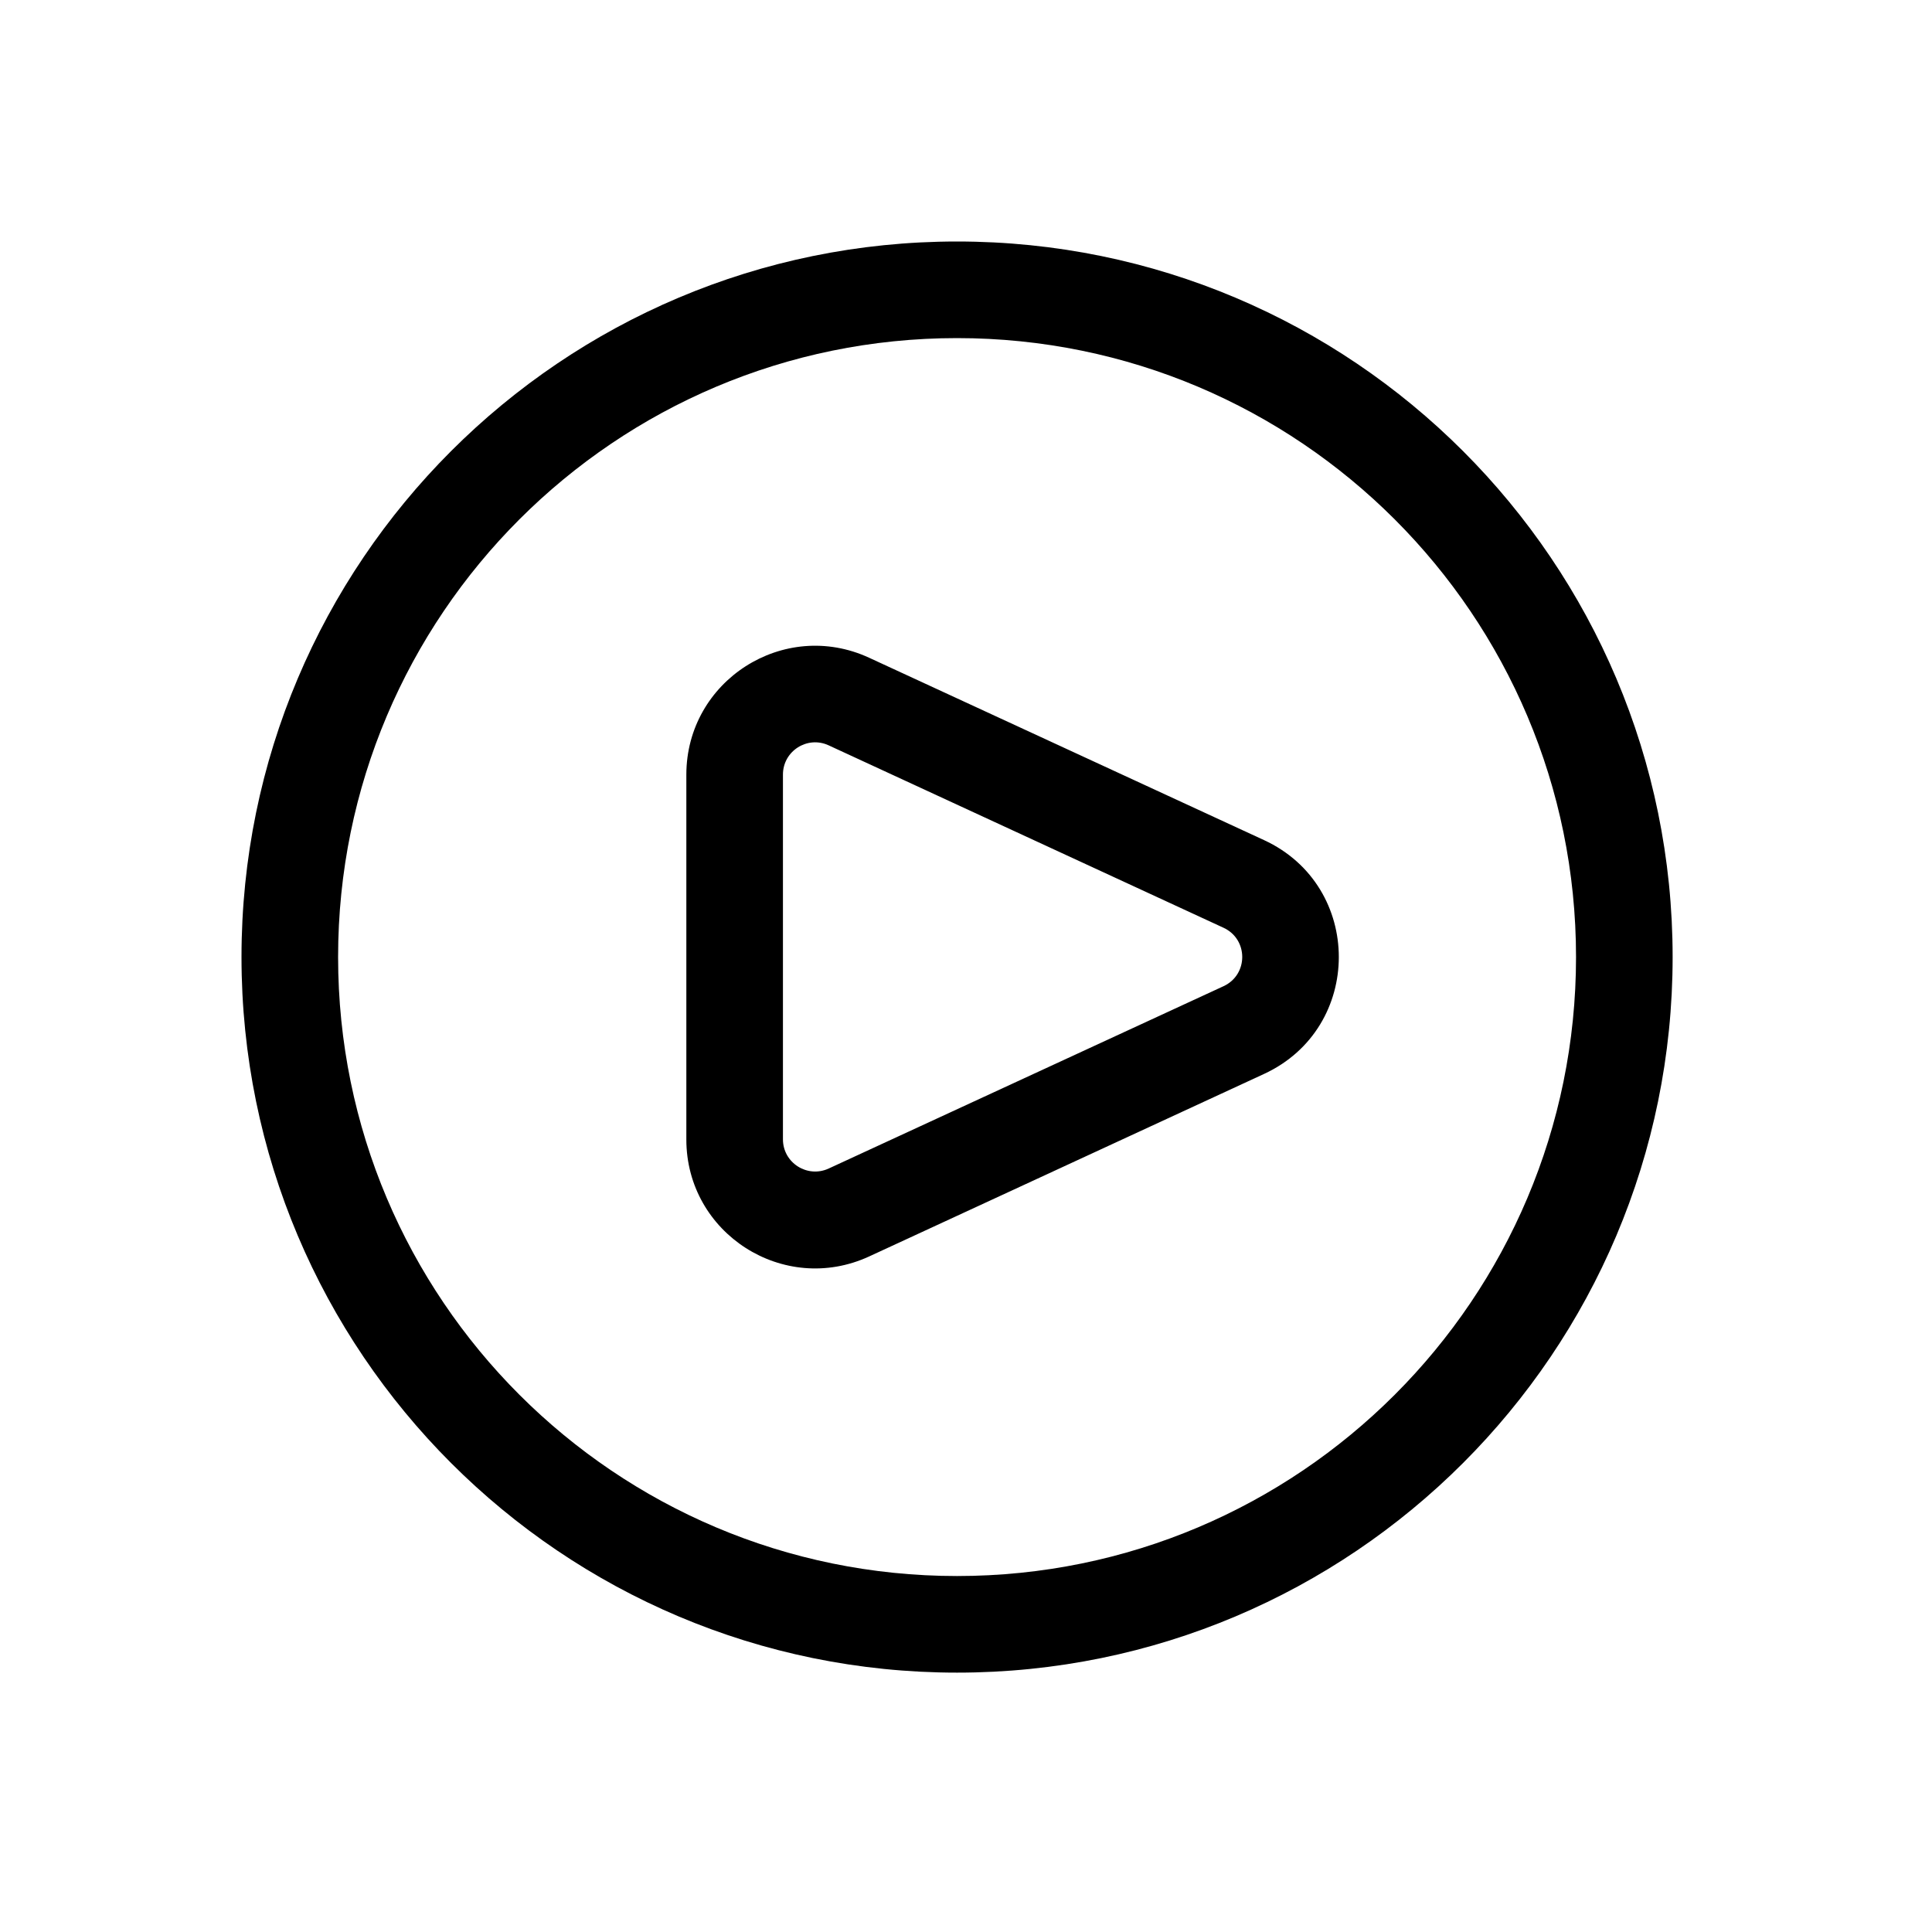
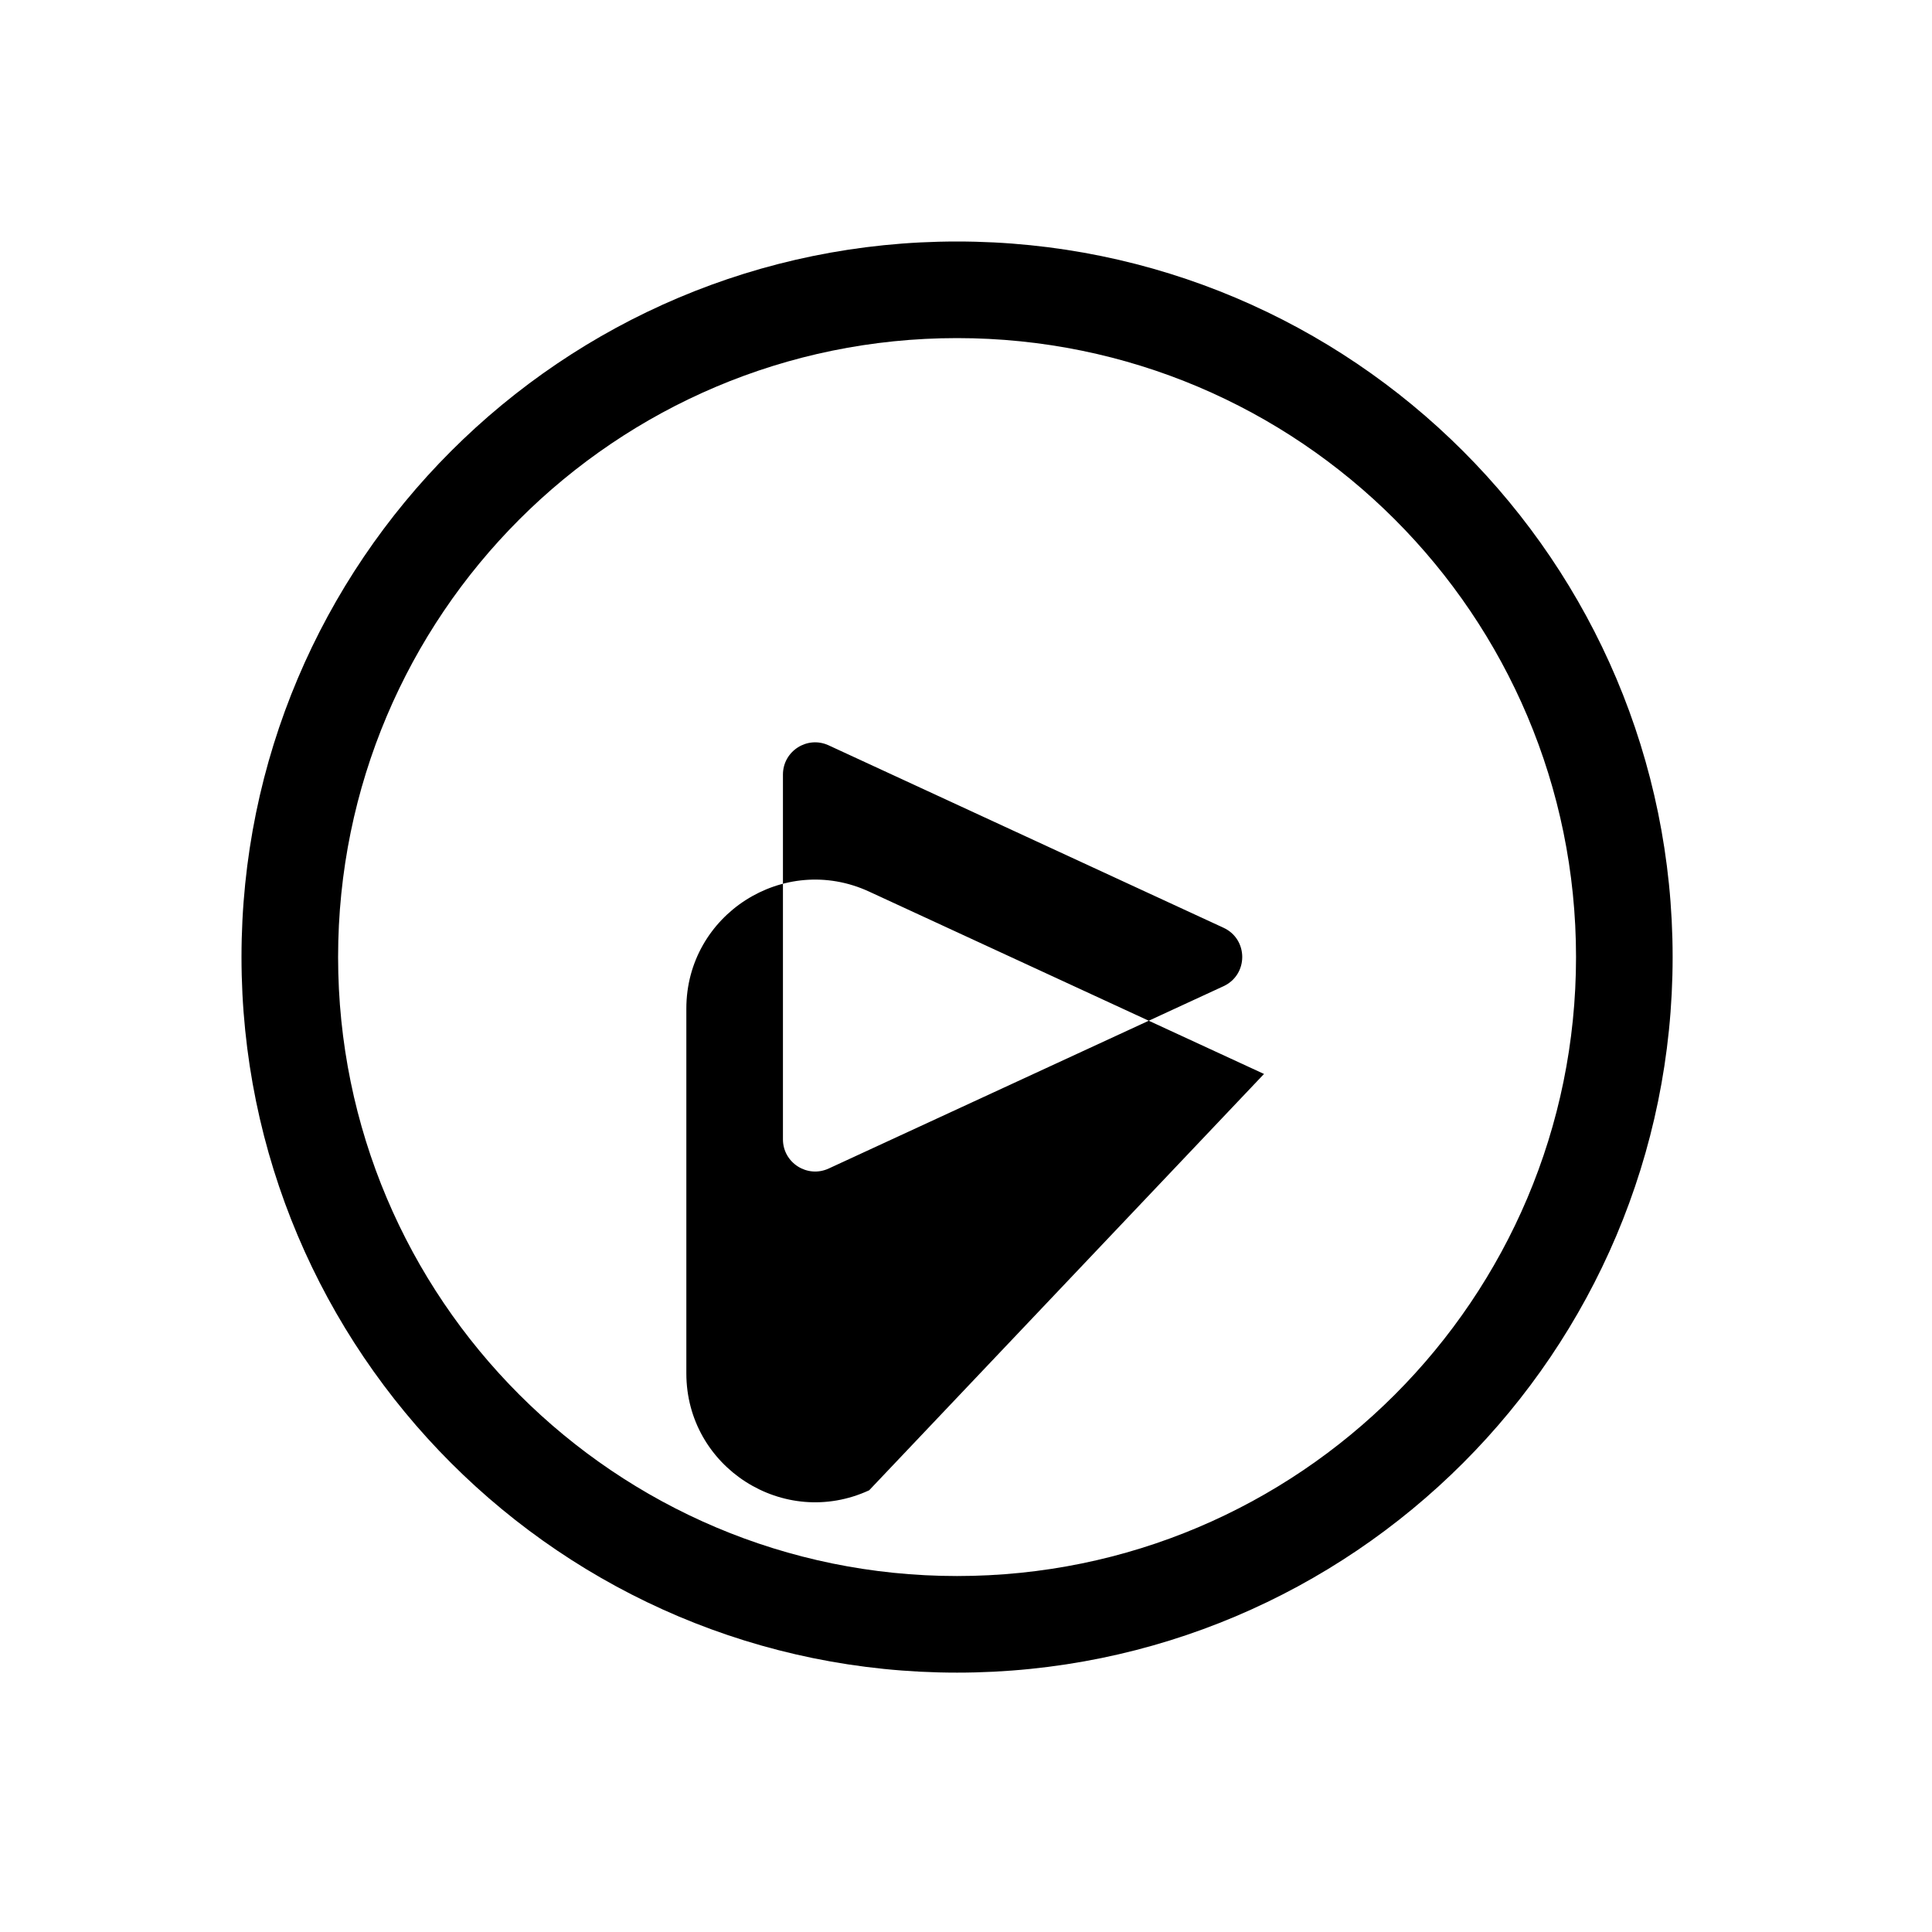
<svg xmlns="http://www.w3.org/2000/svg" fill="none" height="24" viewBox="0 0 24 24" width="24">
-   <path clip-rule="evenodd" d="m11.889 3c-4.909 0-8.889 3.98-8.889 8.889 0 4.909 3.98 8.889 8.889 8.889 4.909 0 8.889-3.98 8.889-8.889 0-4.909-3.98-8.889-8.889-8.889zm-7.689 8.889c0-4.247 3.443-7.689 7.689-7.689 4.247 0 7.689 3.443 7.689 7.689 0 4.247-3.443 7.689-7.689 7.689-4.247 0-7.689-3.443-7.689-7.689zm11.502 1.452c1.239-.572 1.239-2.333 0-2.905l-4.905-2.265c-1.06-.49-2.271.285-2.271 1.453v4.531c0 1.168 1.211 1.942 2.271 1.453zm-.503-1.816c.31.143.31.583 0 .726l-4.905 2.265c-.265.122-.568-.071-.568-.363v-4.531c0-.292.303-.486.568-.363z" fill="#000" fill-rule="evenodd" />
+   <path clip-rule="evenodd" d="m11.889 3c-4.909 0-8.889 3.98-8.889 8.889 0 4.909 3.98 8.889 8.889 8.889 4.909 0 8.889-3.98 8.889-8.889 0-4.909-3.98-8.889-8.889-8.889zm-7.689 8.889c0-4.247 3.443-7.689 7.689-7.689 4.247 0 7.689 3.443 7.689 7.689 0 4.247-3.443 7.689-7.689 7.689-4.247 0-7.689-3.443-7.689-7.689zm11.502 1.452l-4.905-2.265c-1.06-.49-2.271.285-2.271 1.453v4.531c0 1.168 1.211 1.942 2.271 1.453zm-.503-1.816c.31.143.31.583 0 .726l-4.905 2.265c-.265.122-.568-.071-.568-.363v-4.531c0-.292.303-.486.568-.363z" fill="#000" fill-rule="evenodd" />
</svg>